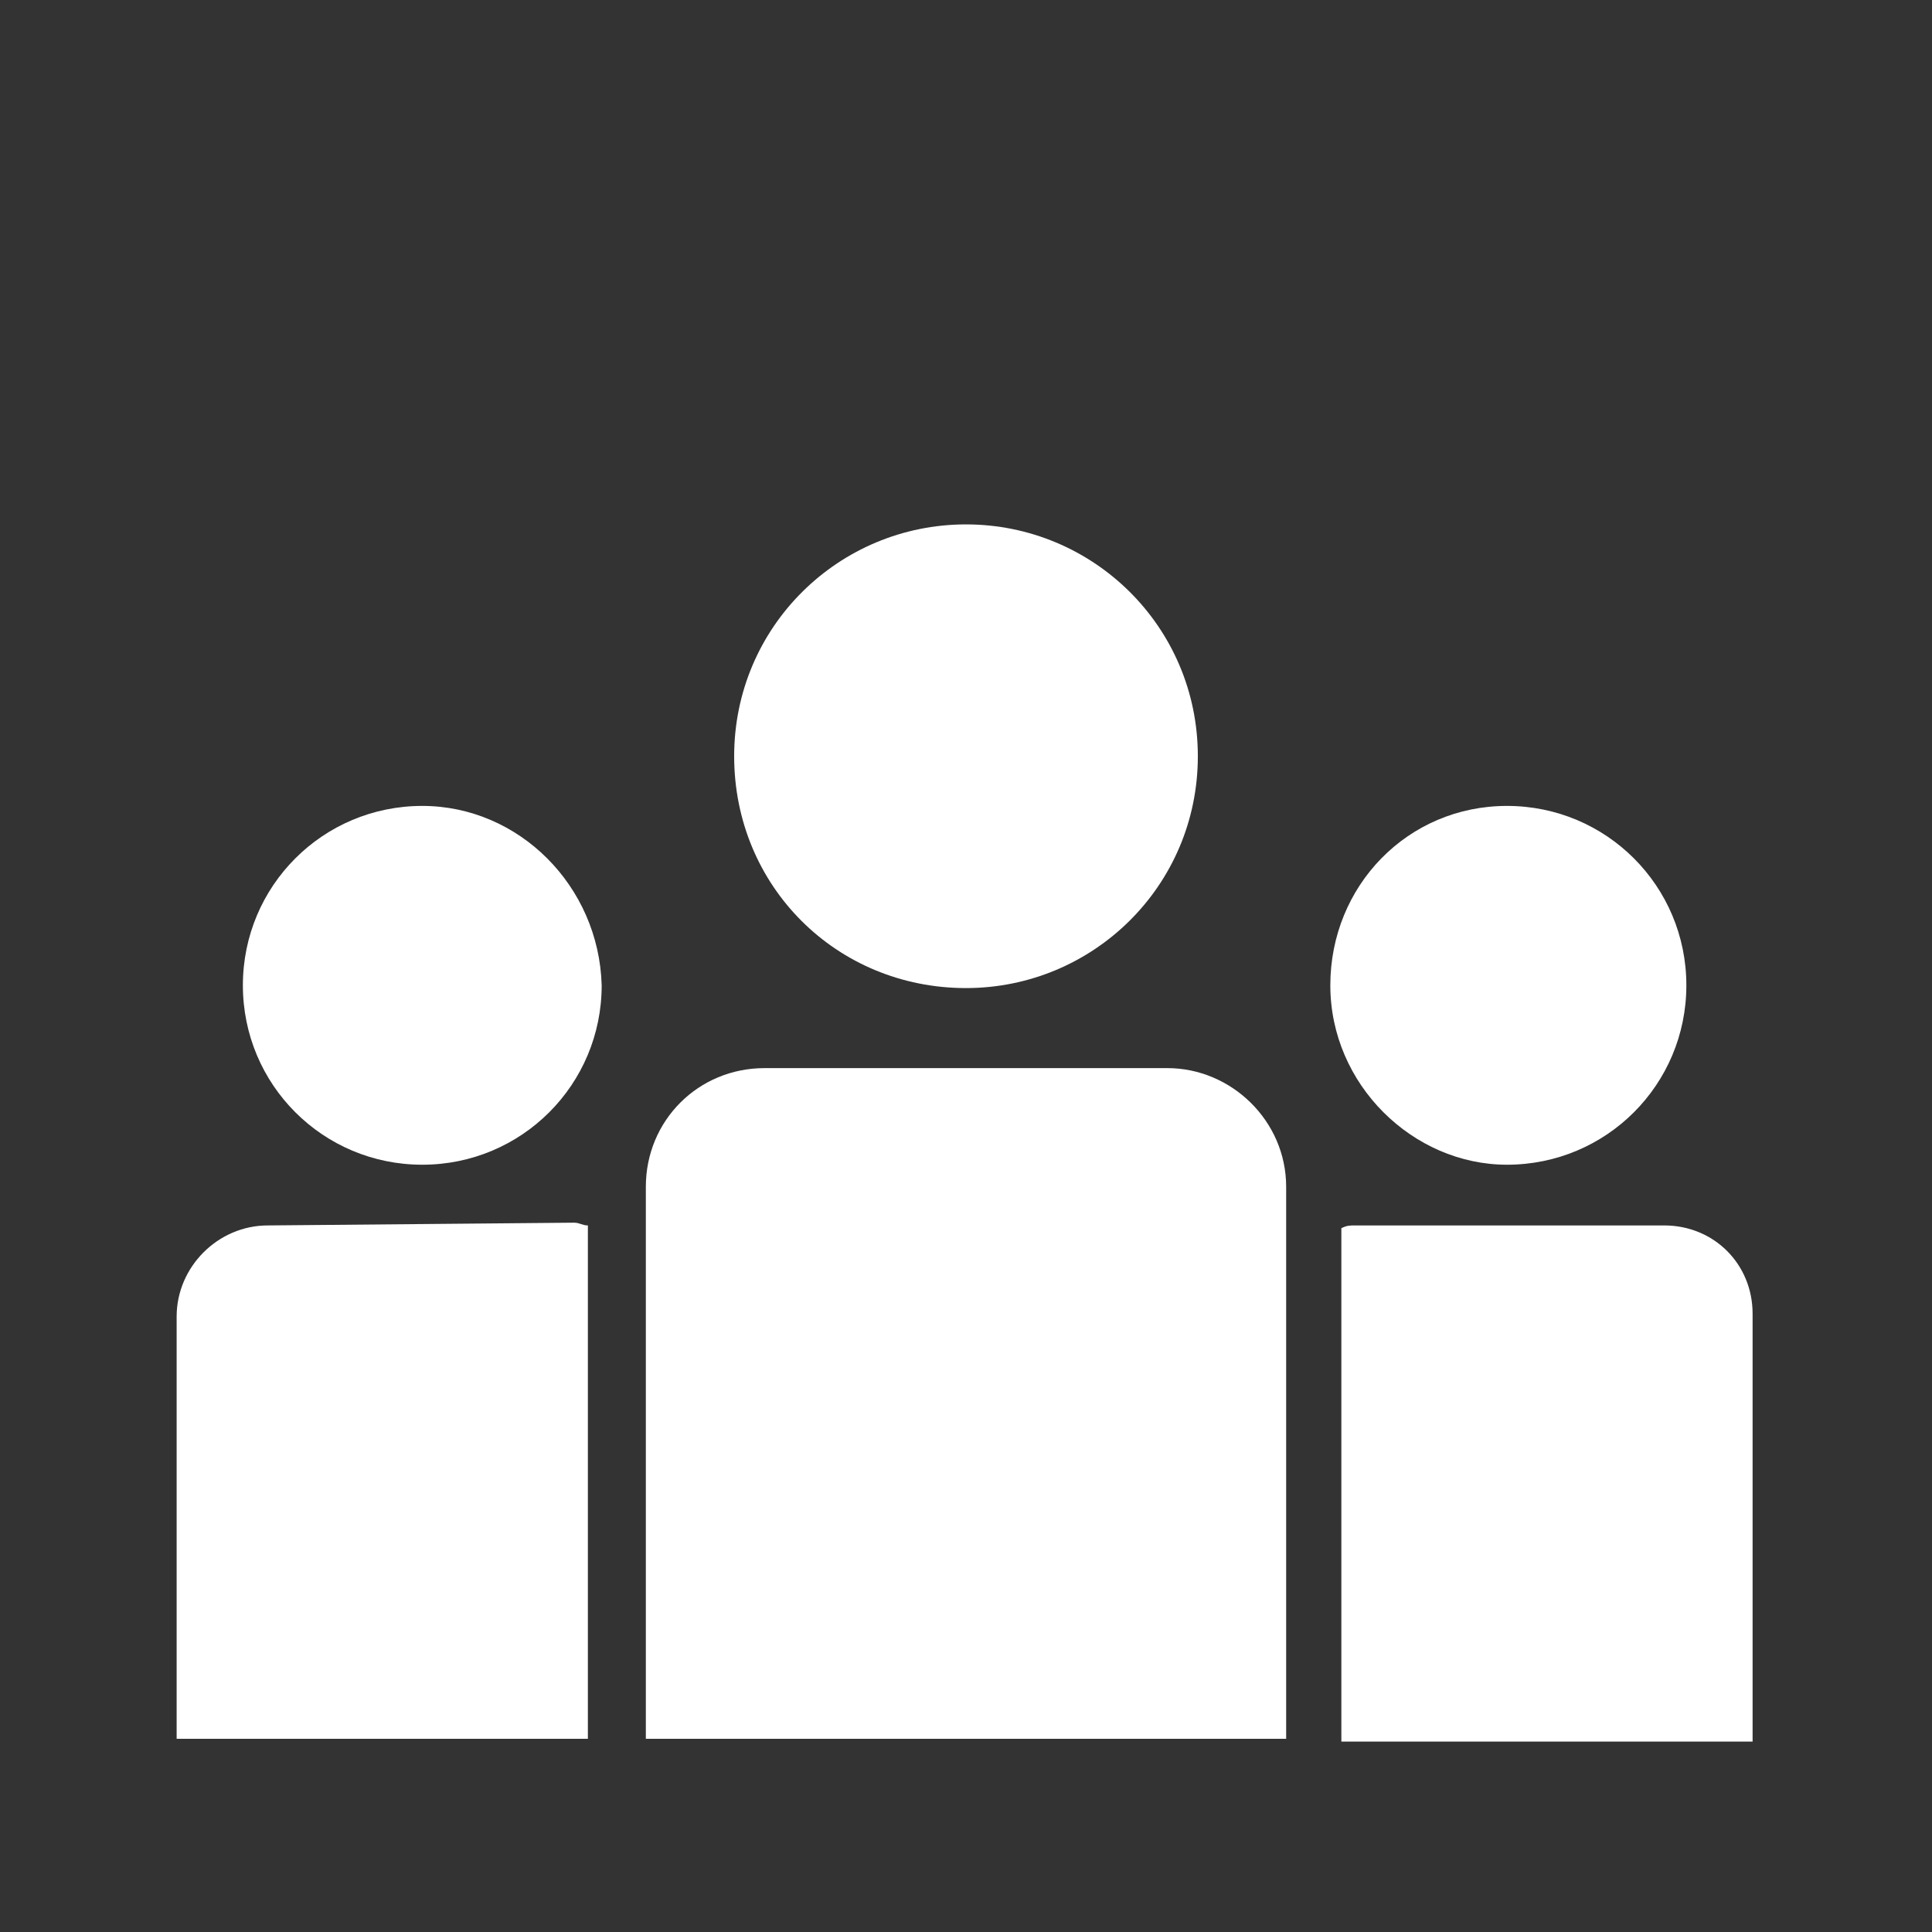
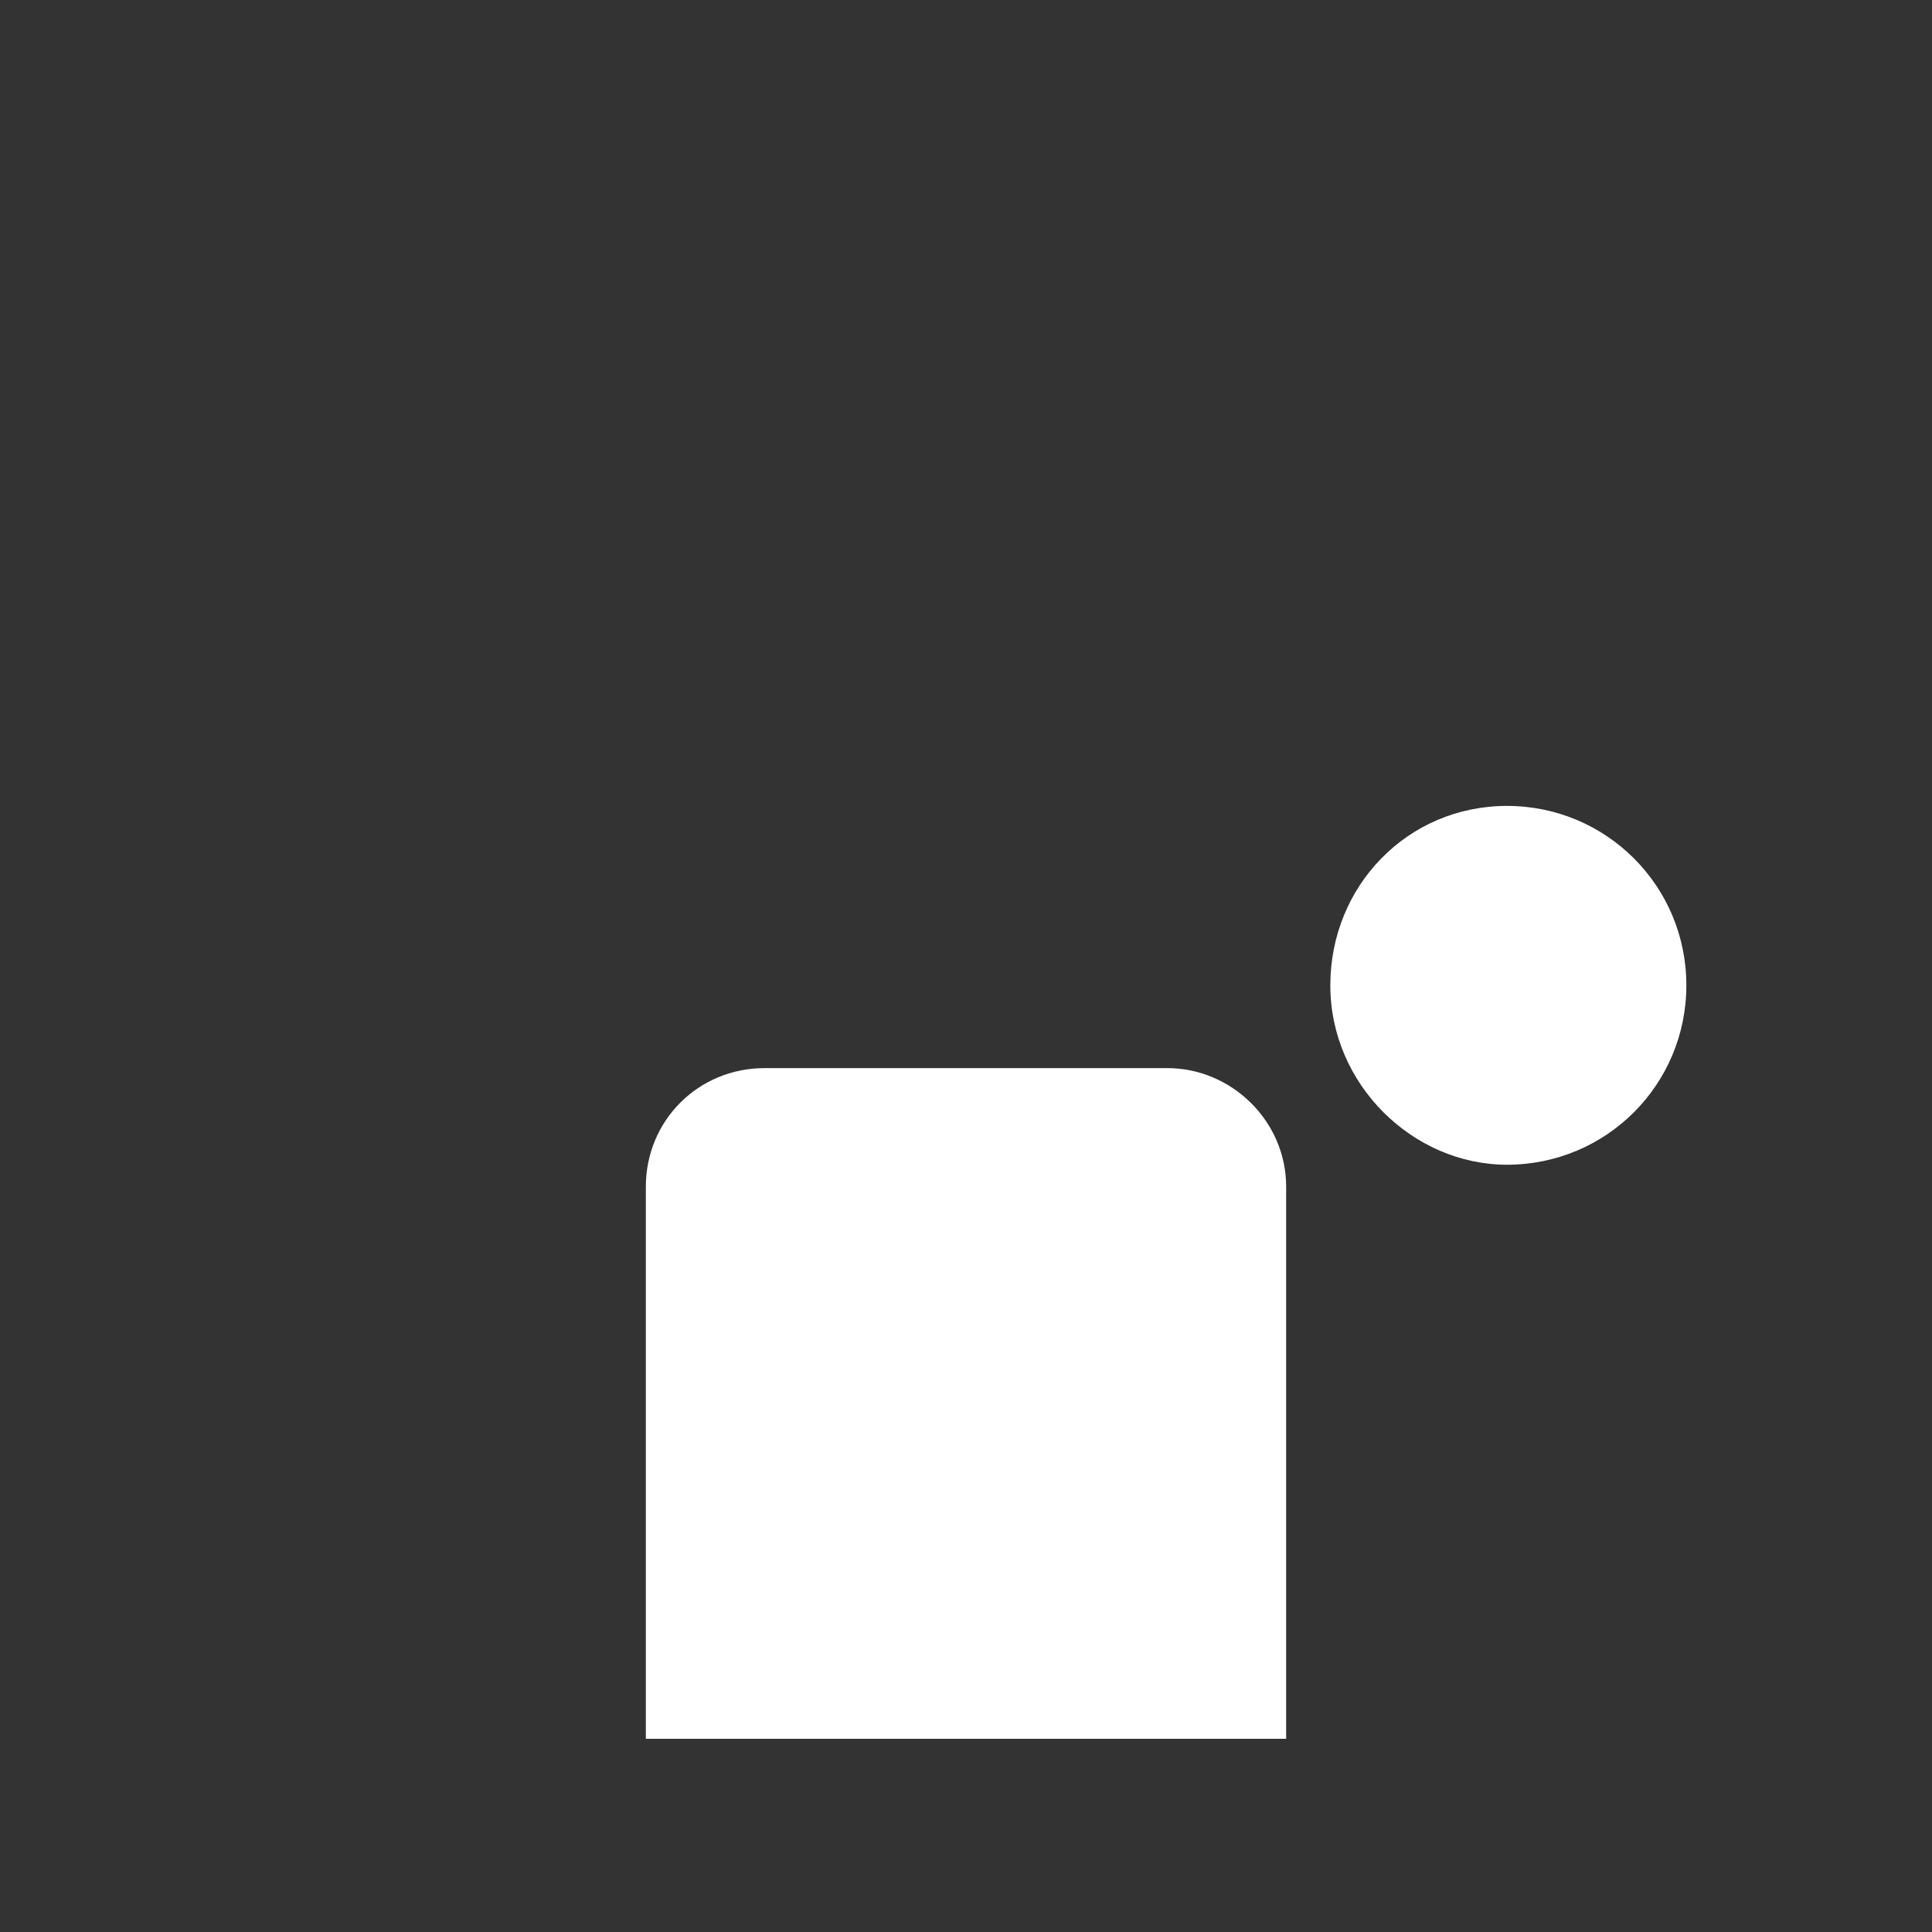
<svg xmlns="http://www.w3.org/2000/svg" version="1.1" id="レイヤー_1" x="0px" y="0px" viewBox="0 0 70 70" style="enable-background:new 0 0 70 70;" xml:space="preserve">
  <rect x="0" y="0" width="70" height="70" fill="#333333" stroke="none" />
  <style type="text/css">
	.st0{fill:#FFFFFF;}
</style>
  <g>
    <path class="st0" d="M54.6,42.2c3.6,0,6.5-2.9,6.5-6.5c0-3.6-2.9-6.5-6.5-6.5s-6.4,2.9-6.4,6.5S51.2,42.2,54.6,42.2z" />
-     <path class="st0" d="M60.3,44.4H49.1c-0.2,0-0.3,0-0.5,0.1v18.6h14.9V47.6C63.5,45.8,62.1,44.4,60.3,44.4z" />
    <path class="st0" d="M42.3,38.7H27.7c-2.4,0-4.3,1.9-4.3,4.3v20h23.2V43C46.6,40.6,44.6,38.7,42.3,38.7z" />
-     <path class="st0" d="M15.3,29.2c-3.6,0-6.5,2.9-6.5,6.5s2.9,6.5,6.5,6.5s6.5-2.9,6.5-6.5C21.7,32.1,18.8,29.2,15.3,29.2z" />
-     <path class="st0" d="M35,35.8c4.6,0,8.4-3.7,8.4-8.4S39.6,19,35,19s-8.4,3.7-8.4,8.4S30.3,35.8,35,35.8z" />
-     <path class="st0" d="M9.7,44.4c-1.8,0-3.3,1.5-3.3,3.3v15.3h14.9V44.4c-0.2,0-0.3-0.1-0.5-0.1L9.7,44.4L9.7,44.4z" />
  </g>
</svg>